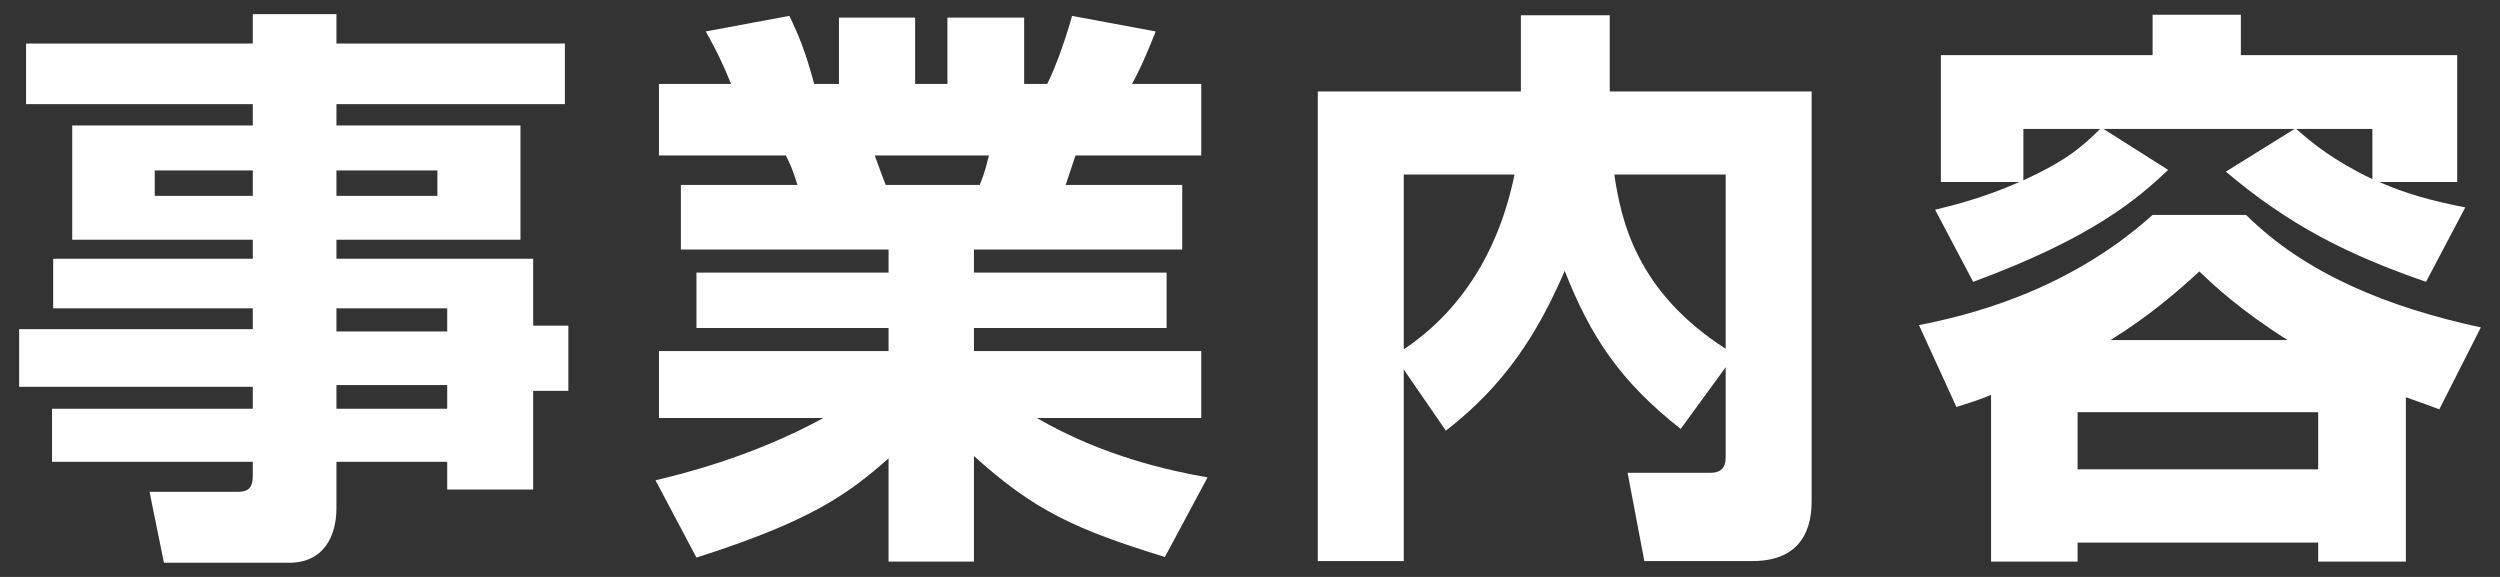
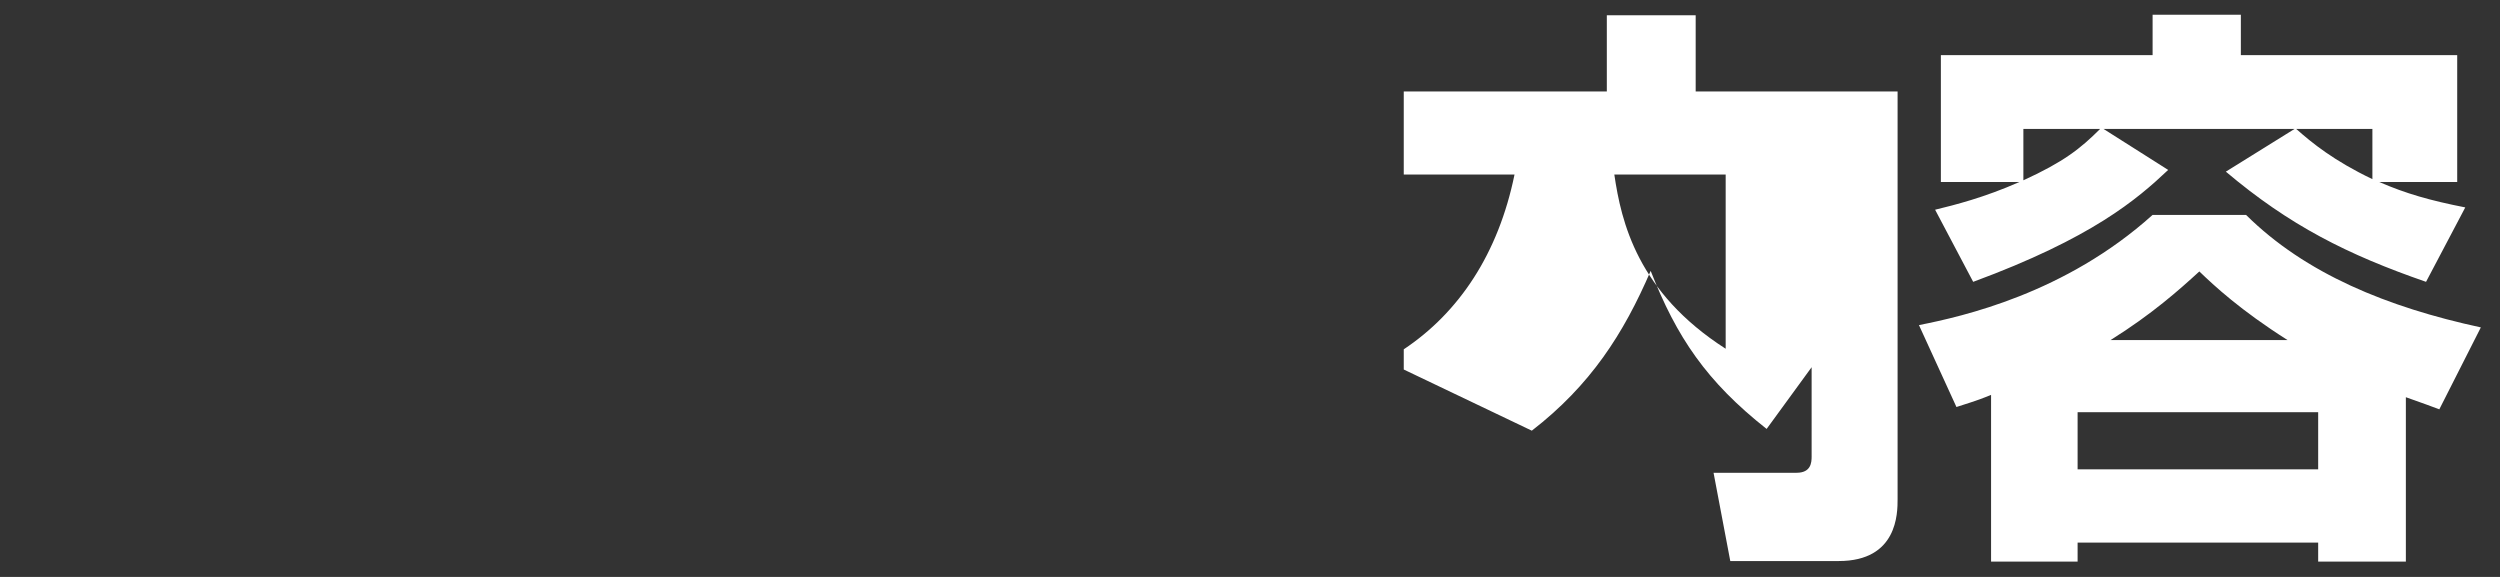
<svg xmlns="http://www.w3.org/2000/svg" version="1.1" id="レイヤー_1" x="0px" y="0px" width="260px" height="60px" viewBox="0 0 260 60" enable-background="new 0 0 260 60" xml:space="preserve">
  <rect x="0" y="0" width="260" height="60" fill="#333333" stroke="none" />
  <g>
    <g>
-       <path fill="#FFFFFF" d="M58.749,10.831H34.99v2.22h19.139V24.93H34.99v1.98h20.459v6.96h3.66v6.779h-3.66v10.26H46.51v-2.88H34.99    v4.8c0,2.939-1.32,5.699-4.92,5.699h-13.02l-1.5-7.379h9.18c1.26,0,1.56-0.6,1.56-1.68v-1.44H5.411v-5.521h20.879v-2.279H1.991v-6    h24.299v-2.16H5.531V26.91h20.759v-1.98H7.511V13.051h18.779v-2.22H2.711V4.531h23.579v-3.06h8.7v3.06h23.759V10.831z     M16.091,17.73v2.64h10.2v-2.64H16.091z M34.99,17.73v2.64h10.5v-2.64H34.99z M34.99,32.069v2.4h11.52v-2.4H34.99z M34.99,40.05    v2.459h11.52V40.05H34.99z" />
-       <path fill="#FFFFFF" d="M68.171,49.949c2.28-0.54,9.899-2.34,17.459-6.479h-17.1v-6.96H92.41V34.11H72.431v-5.76H92.41v-2.4    H70.812v-6.72h12.119c-0.48-1.56-0.72-2.1-1.2-3.06h-13.2V8.731h7.5c-0.72-1.8-1.56-3.6-2.64-5.46l8.7-1.62    c1.02,2.1,1.74,3.9,2.58,7.08h2.58v-6.9h7.92v6.9h3.36v-6.9h7.979v6.9h2.4c1.02-2.04,2.1-5.28,2.58-7.08l8.7,1.62    c-0.54,1.38-1.44,3.6-2.46,5.46h7.2v7.439h-13.08l-1.02,3.06h12.12v6.72H101.29v2.4h20.039v5.76H101.29v2.399h23.639v6.96h-17.1    c6.9,4.02,13.979,5.52,17.759,6.18l-4.439,8.279c-9.36-2.88-13.62-4.859-19.859-10.5v10.98h-8.88v-10.74    c-4.2,3.721-8.1,6.54-19.979,10.32L68.171,49.949z M90.971,16.17c0.18,0.48,0.96,2.64,1.14,3.06h9.78    c0.18-0.48,0.48-1.08,0.96-3.06H90.971z" />
-       <path fill="#FFFFFF" d="M145.991,38.43v19.919h-8.939V9.511h21.119V1.591h9.24v7.919h20.999v42.418c0,1.44,0,6.42-6.12,6.42    h-11.28l-1.74-9.18h8.64c1.5,0,1.56-1.08,1.56-1.68V38.19l-4.68,6.419c-6.24-4.92-9.359-9.54-12.059-16.439    c-2.82,6.54-6.24,11.88-12.36,16.62L145.991,38.43z M145.991,18.15v18.179c5.76-3.84,9.84-9.959,11.52-18.179H145.991z     M179.47,18.15h-11.58c0.72,4.92,2.4,12.24,11.58,18.12V18.15z" />
+       <path fill="#FFFFFF" d="M145.991,38.43v19.919V9.511h21.119V1.591h9.24v7.919h20.999v42.418c0,1.44,0,6.42-6.12,6.42    h-11.28l-1.74-9.18h8.64c1.5,0,1.56-1.08,1.56-1.68V38.19l-4.68,6.419c-6.24-4.92-9.359-9.54-12.059-16.439    c-2.82,6.54-6.24,11.88-12.36,16.62L145.991,38.43z M145.991,18.15v18.179c5.76-3.84,9.84-9.959,11.52-18.179H145.991z     M179.47,18.15h-11.58c0.72,4.92,2.4,12.24,11.58,18.12V18.15z" />
      <path fill="#FFFFFF" d="M207.071,41.069c-0.9,0.36-1.14,0.48-3.6,1.26l-3.9-8.52c4.56-0.9,15.239-3.299,24.299-11.459h9.719    c6.18,6.12,14.7,9.6,24.419,11.7l-4.319,8.52c-1.08-0.42-1.32-0.48-3.479-1.26v17.1h-9.12v-1.98h-25.019v1.98h-9V41.069z     M201.251,21.811c1.98-0.48,5.1-1.26,8.759-2.88h-8.159v-13.2h22.019v-4.2h9.179v4.2h22.5v13.2h-8.101    c2.761,1.2,5.28,1.92,8.94,2.64l-4.08,7.74c-8.16-2.82-14.22-5.88-20.819-11.459l7.14-4.44h-19.859l6.72,4.26    c-3.24,3.06-7.919,7.08-20.279,11.64L201.251,21.811z M210.431,13.411v5.34c4.2-1.92,5.939-3.3,7.979-5.34H210.431z     M216.071,42.87v5.939h25.019V42.87H216.071z M237.91,35.37c-4.919-3.12-7.62-5.64-9.179-7.14c-2.1,1.92-4.92,4.44-9.24,7.14    H237.91z M246.729,13.411h-7.92c1.62,1.44,3.9,3.3,7.92,5.22V13.411z" />
    </g>
  </g>
</svg>